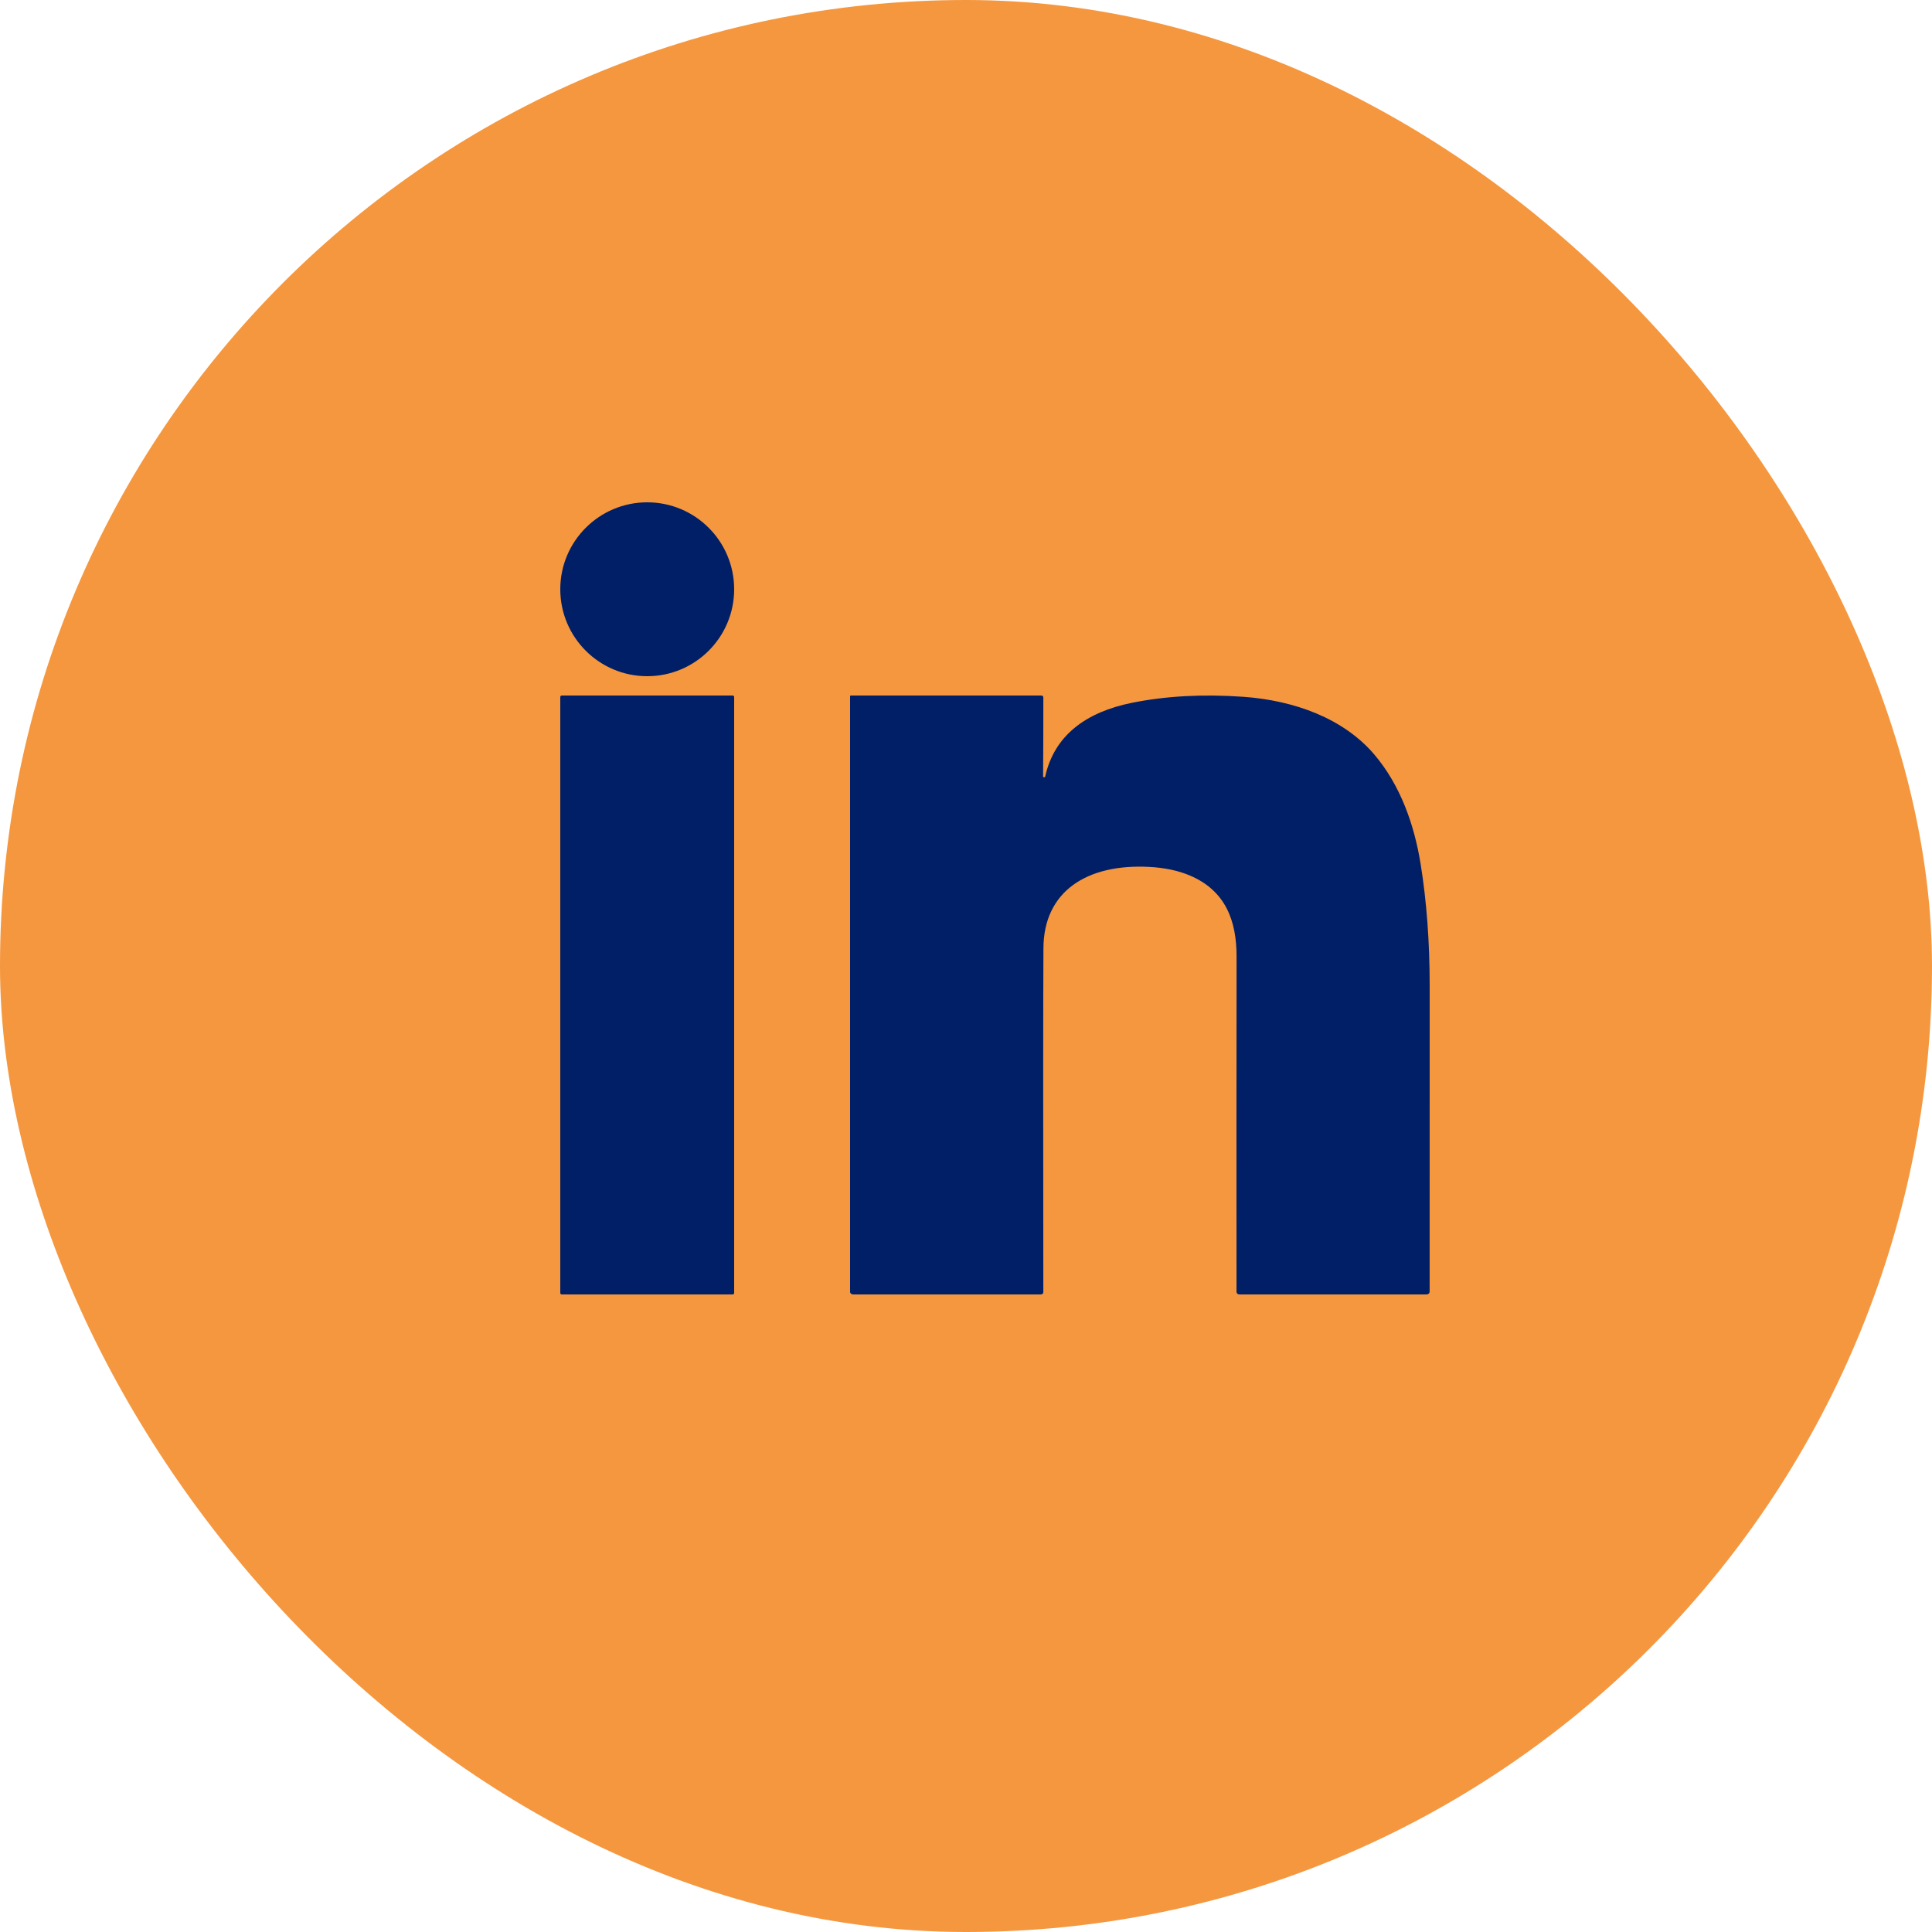
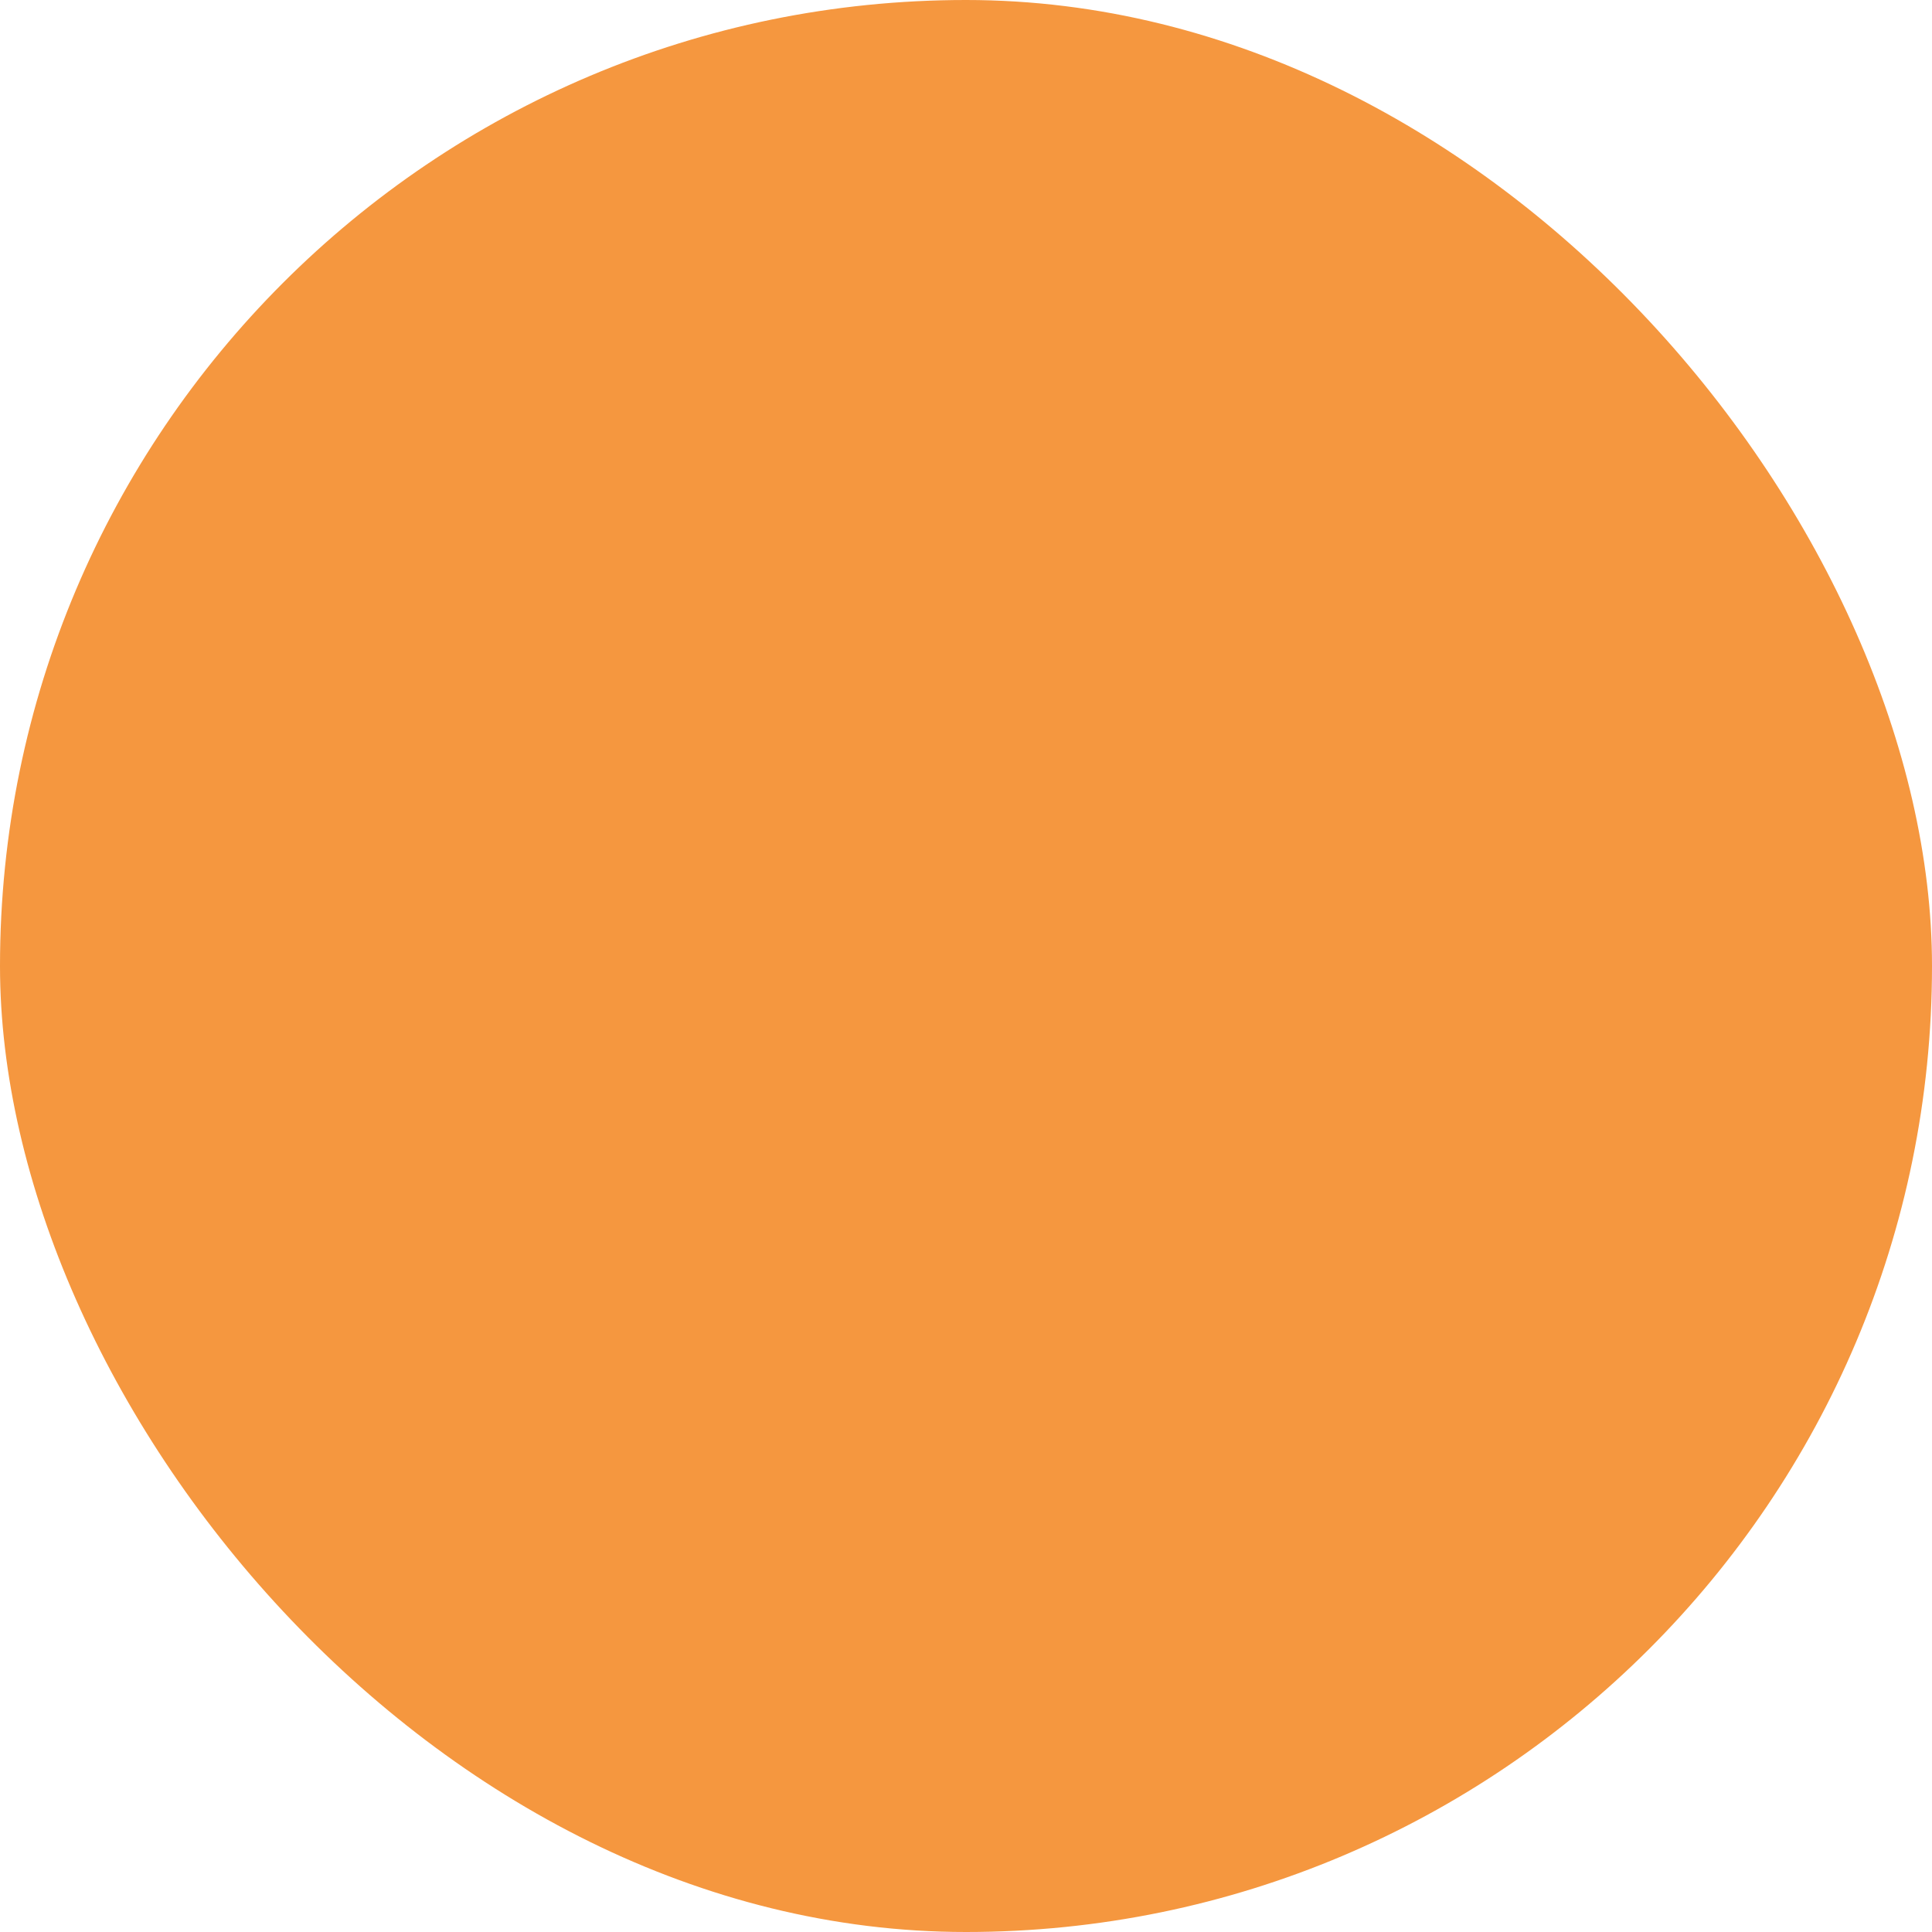
<svg xmlns="http://www.w3.org/2000/svg" width="100" height="100" viewBox="0 0 100 100" fill="none">
  <rect width="100" height="100" rx="50" fill="#F5973F" />
-   <path d="M33.5 35C35.985 35 38 32.985 38 30.5C38 28.015 35.985 26 33.5 26C31.015 26 29 28.015 29 30.5C29 32.985 31.015 35 33.5 35Z" fill="#001F67" />
-   <path d="M37.923 36H29.077C29.035 36 29 36.034 29 36.076V66.924C29 66.966 29.035 67 29.077 67H37.923C37.965 67 38 66.966 38 66.924V36.076C38 36.034 37.965 36 37.923 36Z" fill="#001F67" />
-   <path d="M54.097 40.202C54.575 38.033 56.248 36.85 58.594 36.376C60.354 36.022 62.274 35.919 64.353 36.066C67.003 36.255 69.542 37.186 71.131 39.05C72.498 40.654 73.208 42.718 73.53 44.712C73.843 46.651 74 48.755 74 51.023C74 56.375 73.999 61.653 73.998 66.858C73.998 66.895 73.982 66.931 73.952 66.958C73.922 66.985 73.881 67 73.839 67H64.15C64.111 67 64.073 66.986 64.045 66.962C64.017 66.937 64.002 66.903 64.002 66.868C63.998 61.012 63.999 55.231 64.005 49.526C64.008 47.682 63.453 46.101 61.573 45.31C60.977 45.059 60.28 44.913 59.483 44.871C56.273 44.703 54.025 46.122 54.008 49.075C53.993 51.782 53.991 57.72 54.002 66.888C54.002 66.918 53.988 66.946 53.965 66.967C53.941 66.988 53.91 67 53.877 67H44.156C44.115 67 44.075 66.985 44.046 66.96C44.017 66.933 44 66.898 44 66.862V36.035C44 36.026 44.004 36.017 44.011 36.011C44.019 36.005 44.029 36.001 44.039 36.001L53.883 36C53.963 36 54.003 36.035 54.003 36.107C54.004 37.475 54 38.843 53.991 40.211C53.991 40.221 53.996 40.226 54.008 40.227L54.055 40.229C54.079 40.231 54.093 40.222 54.097 40.202Z" fill="#001F67" />
</svg>